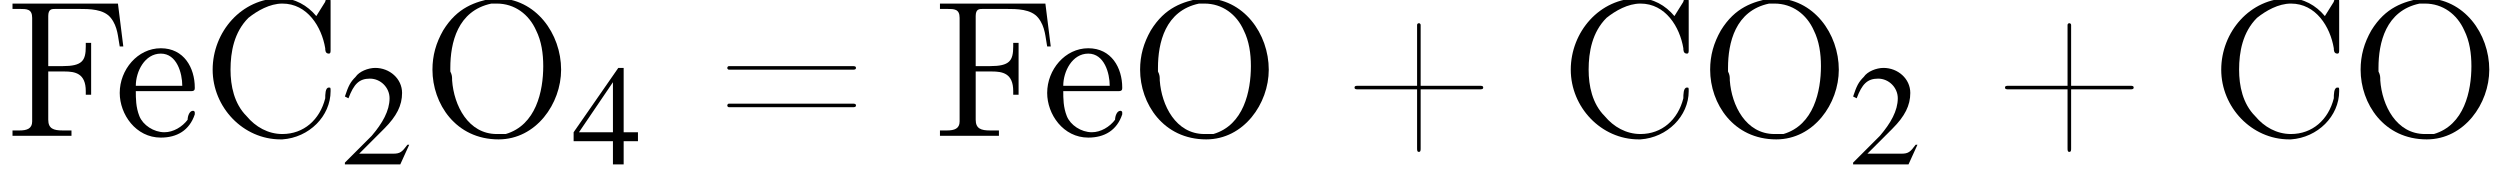
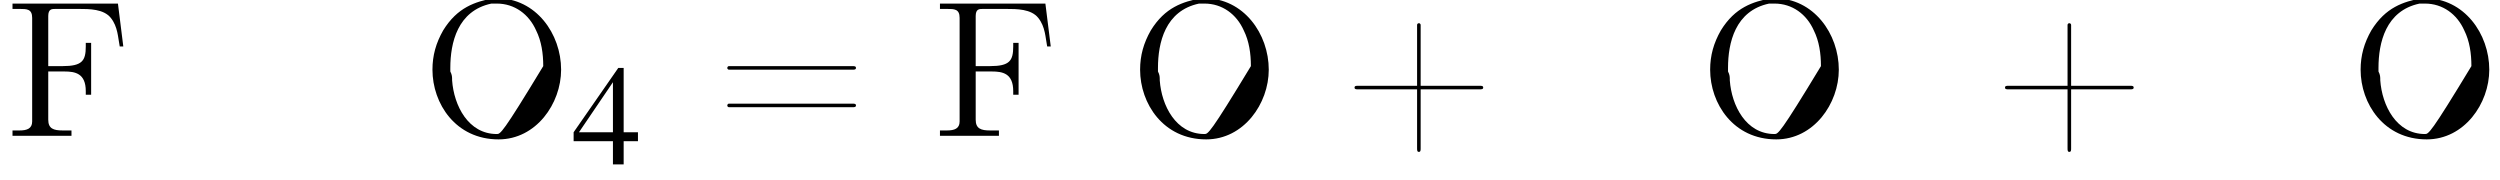
<svg xmlns="http://www.w3.org/2000/svg" xmlns:xlink="http://www.w3.org/1999/xlink" height="10.1pt" version="1.1" viewBox="23.9 3.4 139.9 10.1" width="139.9pt">
  <defs>
    <path d="M4.1 -2.8H0.8C0.7 -2.8 0.6 -2.8 0.6 -2.7V-2.7C0.6 -2.6 0.7 -2.6 0.8 -2.6H4.1V0.7C4.1 0.8 4.1 0.9 4.2 0.9H4.2C4.3 0.9 4.3 0.8 4.3 0.7V-2.6H7.6C7.7 -2.6 7.8 -2.6 7.8 -2.7V-2.7C7.8 -2.8 7.7 -2.8 7.6 -2.8H4.3V-6.2C4.3 -6.2 4.3 -6.3 4.2 -6.3H4.2C4.1 -6.3 4.1 -6.2 4.1 -6.2V-2.8Z" id="g4-43" />
    <path d="M0.1 -2.7V-2.1H3V-2.7H0.1Z" id="g4-45" />
    <path d="M0.7 -3.9C0.6 -3.9 0.6 -3.8 0.6 -3.8C0.6 -3.7 0.7 -3.7 0.7 -3.7H7.6C7.7 -3.7 7.8 -3.7 7.8 -3.8C7.8 -3.9 7.7 -3.9 7.6 -3.9C7.6 -3.9 7.5 -3.9 7.5 -3.9H0.8C0.7 -3.9 0.7 -3.9 0.7 -3.9ZM0.7 -1.8C0.6 -1.8 0.6 -1.7 0.6 -1.7C0.6 -1.6 0.7 -1.6 0.7 -1.6H7.6C7.7 -1.6 7.8 -1.6 7.8 -1.7S7.7 -1.8 7.6 -1.8C7.6 -1.8 7.5 -1.8 7.5 -1.8H0.8C0.8 -1.8 0.7 -1.8 0.7 -1.8Z" id="g4-61" />
-     <path d="M6.4 -6.7C5.9 -7.3 5.2 -7.7 4.4 -7.7C2.2 -7.7 0.6 -5.8 0.6 -3.7C0.6 -1.6 2.3 0.2 4.4 0.2H4.5C6 0.1 7.2 -1.1 7.2 -2.5C7.2 -2.7 7.2 -2.7 7.1 -2.7C6.9 -2.7 6.9 -2.3 6.9 -2.1C6.6 -0.9 5.7 -0.1 4.5 -0.1C3.7 -0.1 3 -0.5 2.5 -1.1C1.8 -1.8 1.6 -2.8 1.6 -3.7C1.6 -4.7 1.8 -5.8 2.6 -6.6C3.1 -7 3.8 -7.4 4.5 -7.4C5.9 -7.4 6.7 -6.1 6.9 -4.9C6.9 -4.8 6.9 -4.6 7.1 -4.6C7.2 -4.6 7.2 -4.7 7.2 -4.8V-7.5C7.2 -7.6 7.2 -7.7 7.1 -7.7S6.9 -7.6 6.9 -7.5C6.7 -7.2 6.6 -7 6.4 -6.7Z" id="g4-67" />
    <path d="M0.4 -7.4V-7.1C0.6 -7.1 0.7 -7.1 0.8 -7.1C1.2 -7.1 1.5 -7.1 1.5 -6.6V-1C1.5 -0.9 1.5 -0.8 1.5 -0.8C1.5 -0.4 1.2 -0.3 0.8 -0.3C0.7 -0.3 0.6 -0.3 0.4 -0.3V0H1.7L2 0H3.7V-0.3C3.6 -0.3 3.4 -0.3 3.2 -0.3C2.7 -0.3 2.4 -0.4 2.4 -0.9V-3.6H3.3C3.9 -3.6 4.5 -3.5 4.5 -2.5V-2.3H4.8V-5.2H4.5V-5C4.5 -4.2 4.3 -3.9 3.2 -3.9H2.4V-6.7C2.4 -7.1 2.6 -7.1 2.8 -7.1H4.1C4.7 -7.1 5.5 -7.1 5.9 -6.6C6.3 -6.1 6.3 -5.5 6.4 -5H6.6L6.3 -7.4H0.4Z" id="g4-70" />
-     <path d="M4 -7.7C3 -7.5 2 -7.2 1.2 -5.9C0.8 -5.2 0.6 -4.5 0.6 -3.7C0.6 -1.8 1.9 0.2 4.3 0.2C6.4 0.2 7.8 -1.8 7.8 -3.7C7.8 -5.7 6.4 -7.7 4.2 -7.7C4.1 -7.7 4.1 -7.7 4 -7.7ZM1.6 -3.6V-3.8C1.6 -5.2 2 -7 3.9 -7.4C4 -7.4 4.1 -7.4 4.2 -7.4C5.2 -7.4 6 -6.8 6.4 -5.9C6.7 -5.3 6.8 -4.6 6.8 -3.9C6.8 -2.5 6.4 -0.6 4.7 -0.1C4.5 -0.1 4.4 -0.1 4.2 -0.1C2.6 -0.1 1.8 -1.7 1.7 -3.1C1.7 -3.3 1.7 -3.4 1.6 -3.6Z" id="g4-79" />
-     <path d="M1.2 -2.5H4.3C4.5 -2.5 4.5 -2.6 4.5 -2.7C4.5 -3.8 3.9 -4.9 2.6 -4.9C1.3 -4.9 0.3 -3.7 0.3 -2.4C0.3 -1.2 1.2 0.1 2.6 0.1C3.5 0.1 4.2 -0.3 4.5 -1.2C4.5 -1.2 4.5 -1.3 4.5 -1.3C4.5 -1.4 4.4 -1.4 4.4 -1.4C4.2 -1.4 4.1 -1.1 4.1 -0.9C3.8 -0.5 3.3 -0.2 2.8 -0.2C2.2 -0.2 1.6 -0.6 1.4 -1.1C1.2 -1.6 1.2 -2.1 1.2 -2.5ZM1.2 -2.8C1.2 -3.6 1.7 -4.6 2.6 -4.6C3.5 -4.6 3.8 -3.5 3.8 -2.8H1.2Z" id="g4-101" />
-     <path d="M3.8 -1.1L3.7 -1.1C3.4 -0.7 3.3 -0.6 2.9 -0.6H1L2.4 -2C3.1 -2.7 3.4 -3.3 3.4 -4C3.4 -4.8 2.7 -5.4 1.9 -5.4C1.5 -5.4 1 -5.2 0.8 -4.9C0.5 -4.6 0.4 -4.4 0.2 -3.8L0.4 -3.7C0.7 -4.5 1 -4.8 1.6 -4.8C2.2 -4.8 2.7 -4.3 2.7 -3.7C2.7 -3 2.3 -2.3 1.7 -1.6L0.2 -0.1V0H3.3L3.8 -1.1Z" id="g2-50" />
+     <path d="M4 -7.7C3 -7.5 2 -7.2 1.2 -5.9C0.8 -5.2 0.6 -4.5 0.6 -3.7C0.6 -1.8 1.9 0.2 4.3 0.2C6.4 0.2 7.8 -1.8 7.8 -3.7C7.8 -5.7 6.4 -7.7 4.2 -7.7C4.1 -7.7 4.1 -7.7 4 -7.7ZM1.6 -3.6V-3.8C1.6 -5.2 2 -7 3.9 -7.4C4 -7.4 4.1 -7.4 4.2 -7.4C5.2 -7.4 6 -6.8 6.4 -5.9C6.7 -5.3 6.8 -4.6 6.8 -3.9C4.5 -0.1 4.4 -0.1 4.2 -0.1C2.6 -0.1 1.8 -1.7 1.7 -3.1C1.7 -3.3 1.7 -3.4 1.6 -3.6Z" id="g4-79" />
    <path d="M3.7 -1.8H2.9V-5.4H2.6L0.1 -1.8V-1.3H2.3V0H2.9V-1.3H3.7V-1.8ZM2.3 -1.8H0.4L2.3 -4.6V-1.8Z" id="g2-52" />
  </defs>
  <g id="page1">
    <use x="24.2" xlink:href="#g4-70" y="11" />
    <use x="30.3" xlink:href="#g4-101" y="11" />
    <use x="35.2" xlink:href="#g4-67" y="11" />
    <use x="43" xlink:href="#g2-50" y="12.6" />
    <use x="47.5" xlink:href="#g4-79" y="11" />
    <use x="55.9" xlink:href="#g2-52" y="12.6" />
    <use x="64" xlink:href="#g4-61" y="11" />
    <use x="76.1" xlink:href="#g4-70" y="11" />
    <use x="82.2" xlink:href="#g4-101" y="11" />
    <use x="87.1" xlink:href="#g4-79" y="11" />
    <use x="99.1" xlink:href="#g4-43" y="11" />
    <use x="111.2" xlink:href="#g4-67" y="11" />
    <use x="119" xlink:href="#g4-79" y="11" />
    <use x="127.4" xlink:href="#g2-50" y="12.6" />
    <use x="135.5" xlink:href="#g4-43" y="11" />
    <use x="147.6" xlink:href="#g4-67" y="11" />
    <use x="155.4" xlink:href="#g4-79" y="11" />
  </g>
</svg>